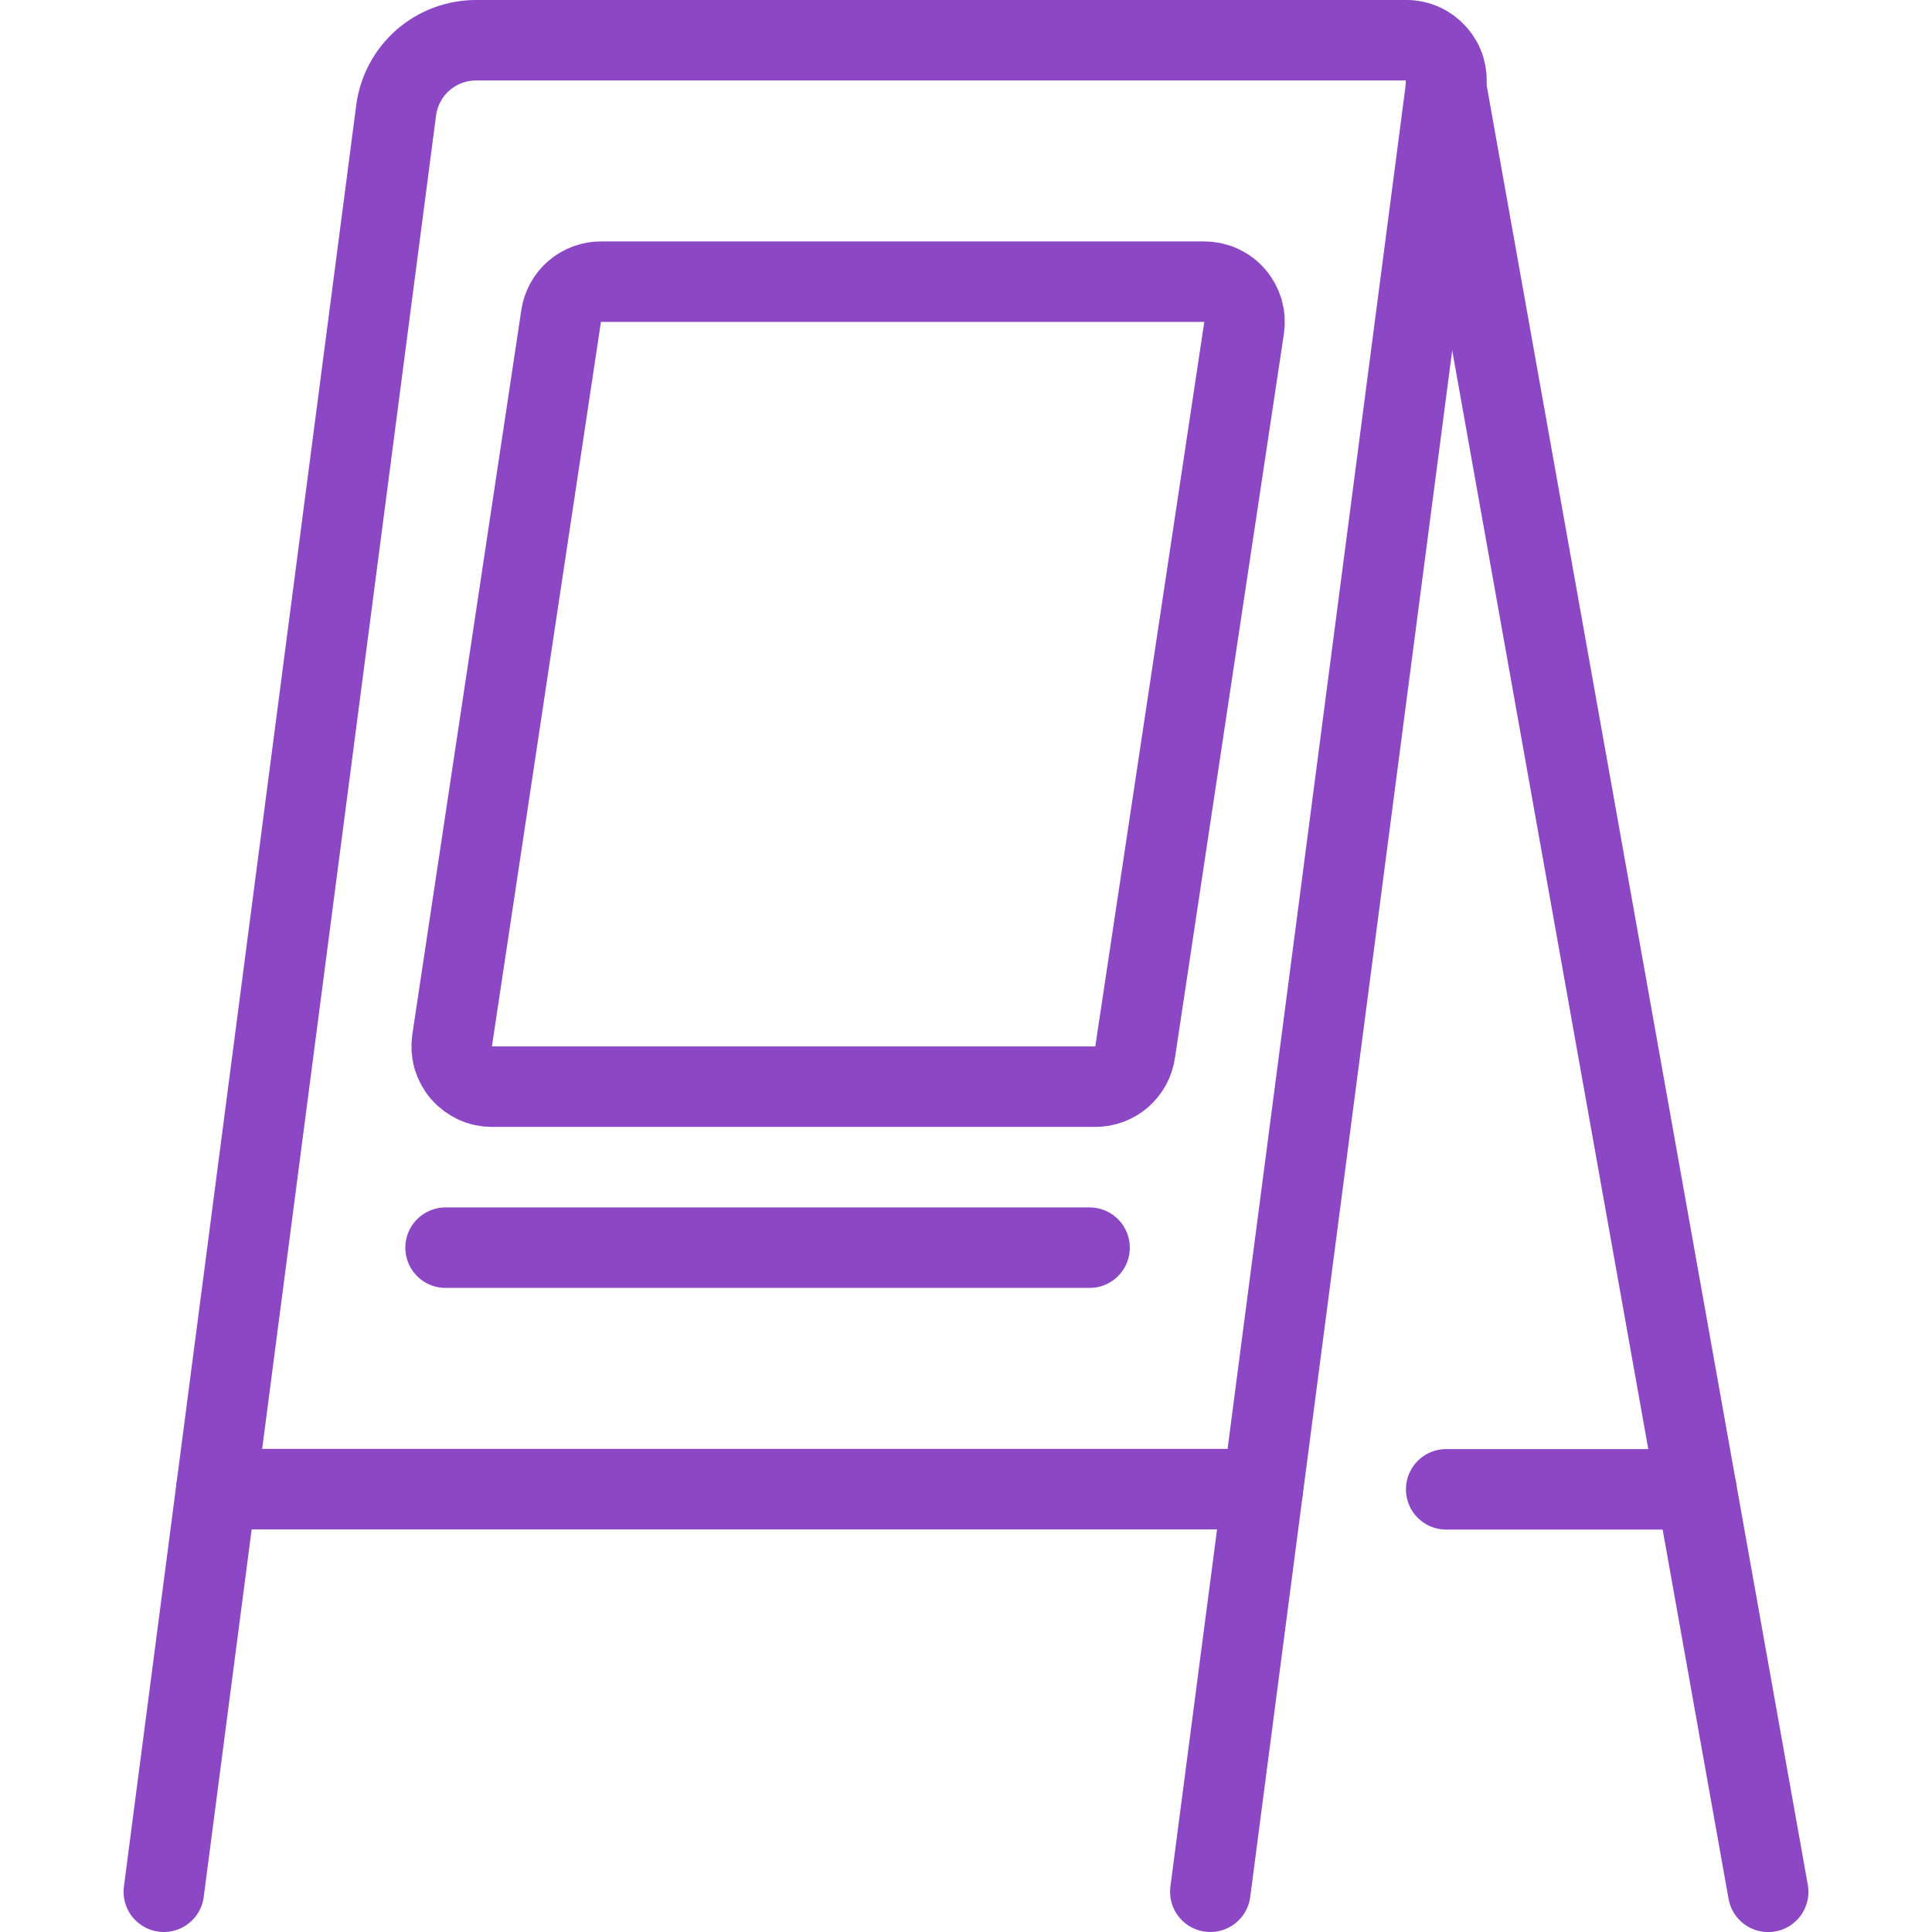
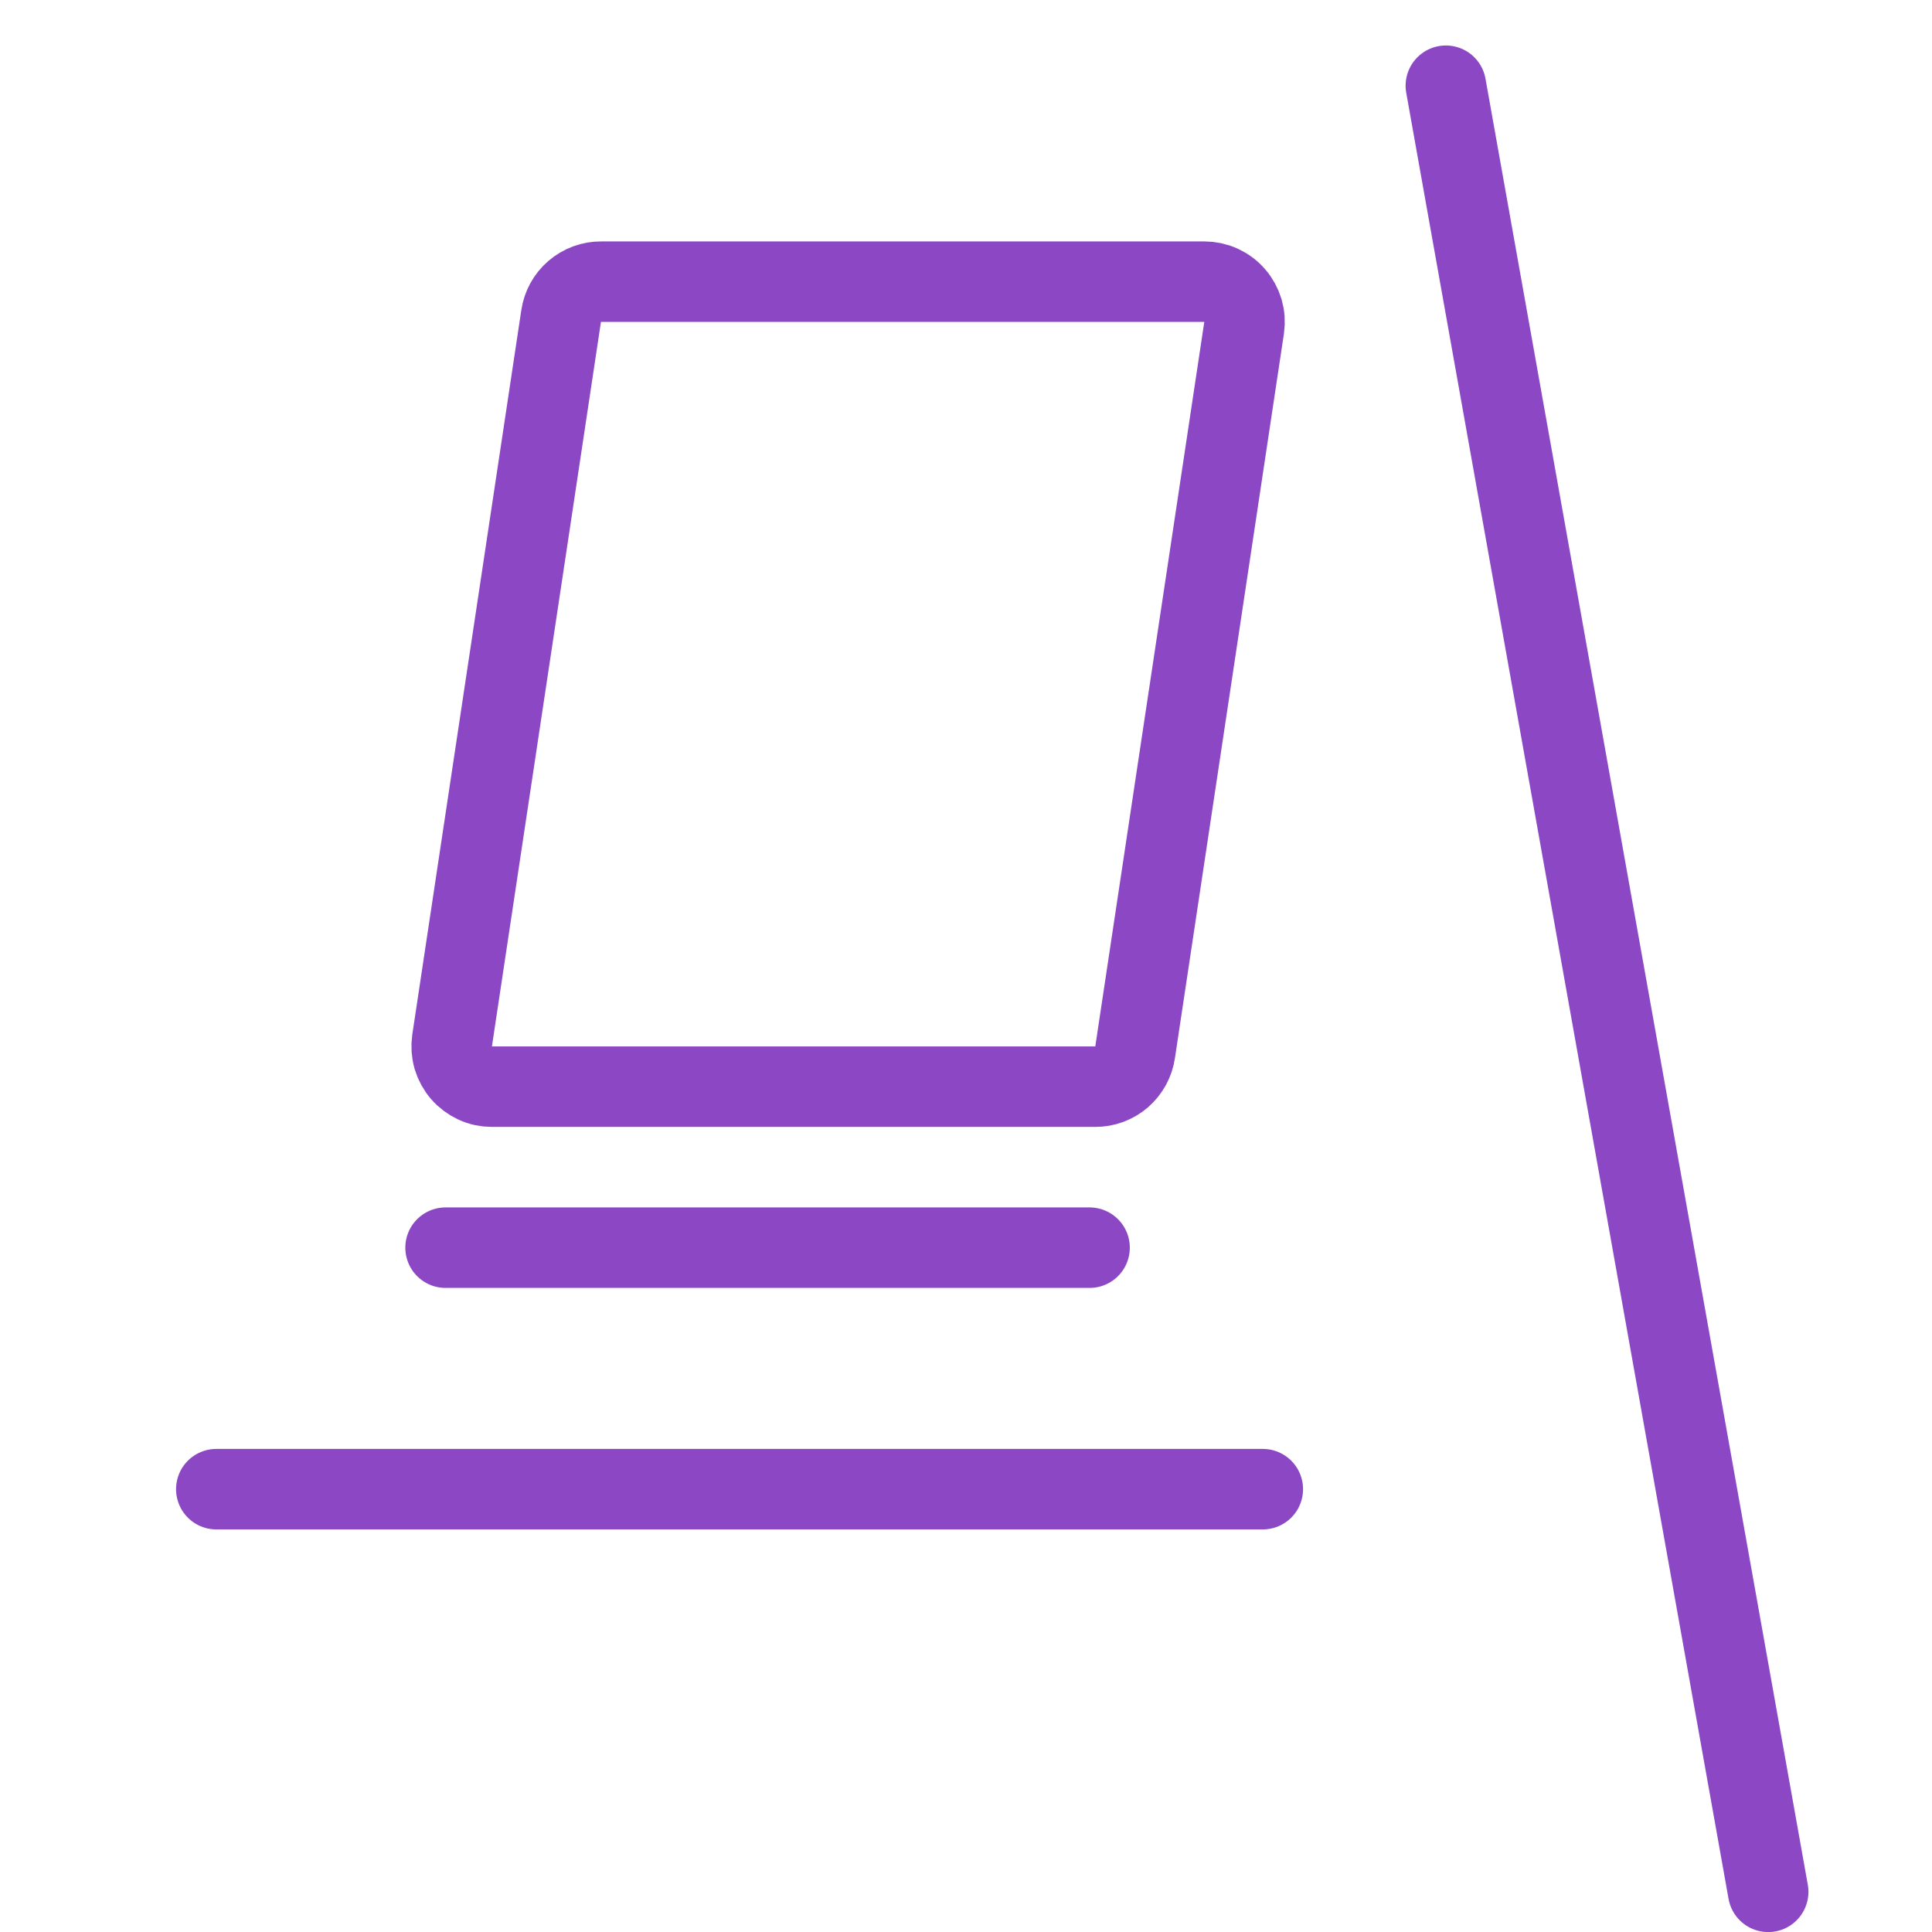
<svg xmlns="http://www.w3.org/2000/svg" width="24" height="24" viewBox="0 0 24 24" fill="none">
-   <path d="M2.035 23.5L4.921 1.37C4.953 1.129 5.071 0.908 5.253 0.748C5.436 0.588 5.67 0.5 5.913 0.5H17.465C17.537 0.499 17.608 0.514 17.673 0.543C17.738 0.572 17.796 0.615 17.844 0.669C17.891 0.722 17.927 0.785 17.948 0.854C17.968 0.922 17.974 0.994 17.965 1.065L15.035 23.5" stroke="#8C48C4" stroke-linecap="round" stroke-linejoin="round" />
  <path d="M17.961 1.065L21.965 23.501" stroke="#8C48C4" stroke-linecap="round" stroke-linejoin="round" />
  <path d="M2.687 18.499H15.687" stroke="#8C48C4" stroke-linecap="round" stroke-linejoin="round" />
-   <path d="M21.073 18.501H17.965" stroke="#8C48C4" stroke-linecap="round" stroke-linejoin="round" />
  <path d="M6.97 3.929C6.987 3.809 7.047 3.699 7.139 3.62C7.231 3.541 7.349 3.498 7.47 3.499H14.96C15.032 3.499 15.102 3.514 15.168 3.544C15.233 3.574 15.291 3.617 15.338 3.672C15.385 3.726 15.419 3.789 15.44 3.858C15.46 3.927 15.465 3.999 15.455 4.07L14.101 13.07C14.084 13.189 14.024 13.298 13.934 13.377C13.843 13.456 13.726 13.499 13.606 13.499H6.111C6.039 13.499 5.969 13.484 5.904 13.454C5.839 13.424 5.781 13.381 5.734 13.327C5.687 13.273 5.652 13.209 5.631 13.14C5.611 13.071 5.606 12.998 5.616 12.927L6.97 3.929Z" stroke="#8C48C4" stroke-linecap="round" stroke-linejoin="round" />
  <path d="M5.535 15.499H13.535" stroke="#8C48C4" stroke-linecap="round" stroke-linejoin="round" />
</svg>